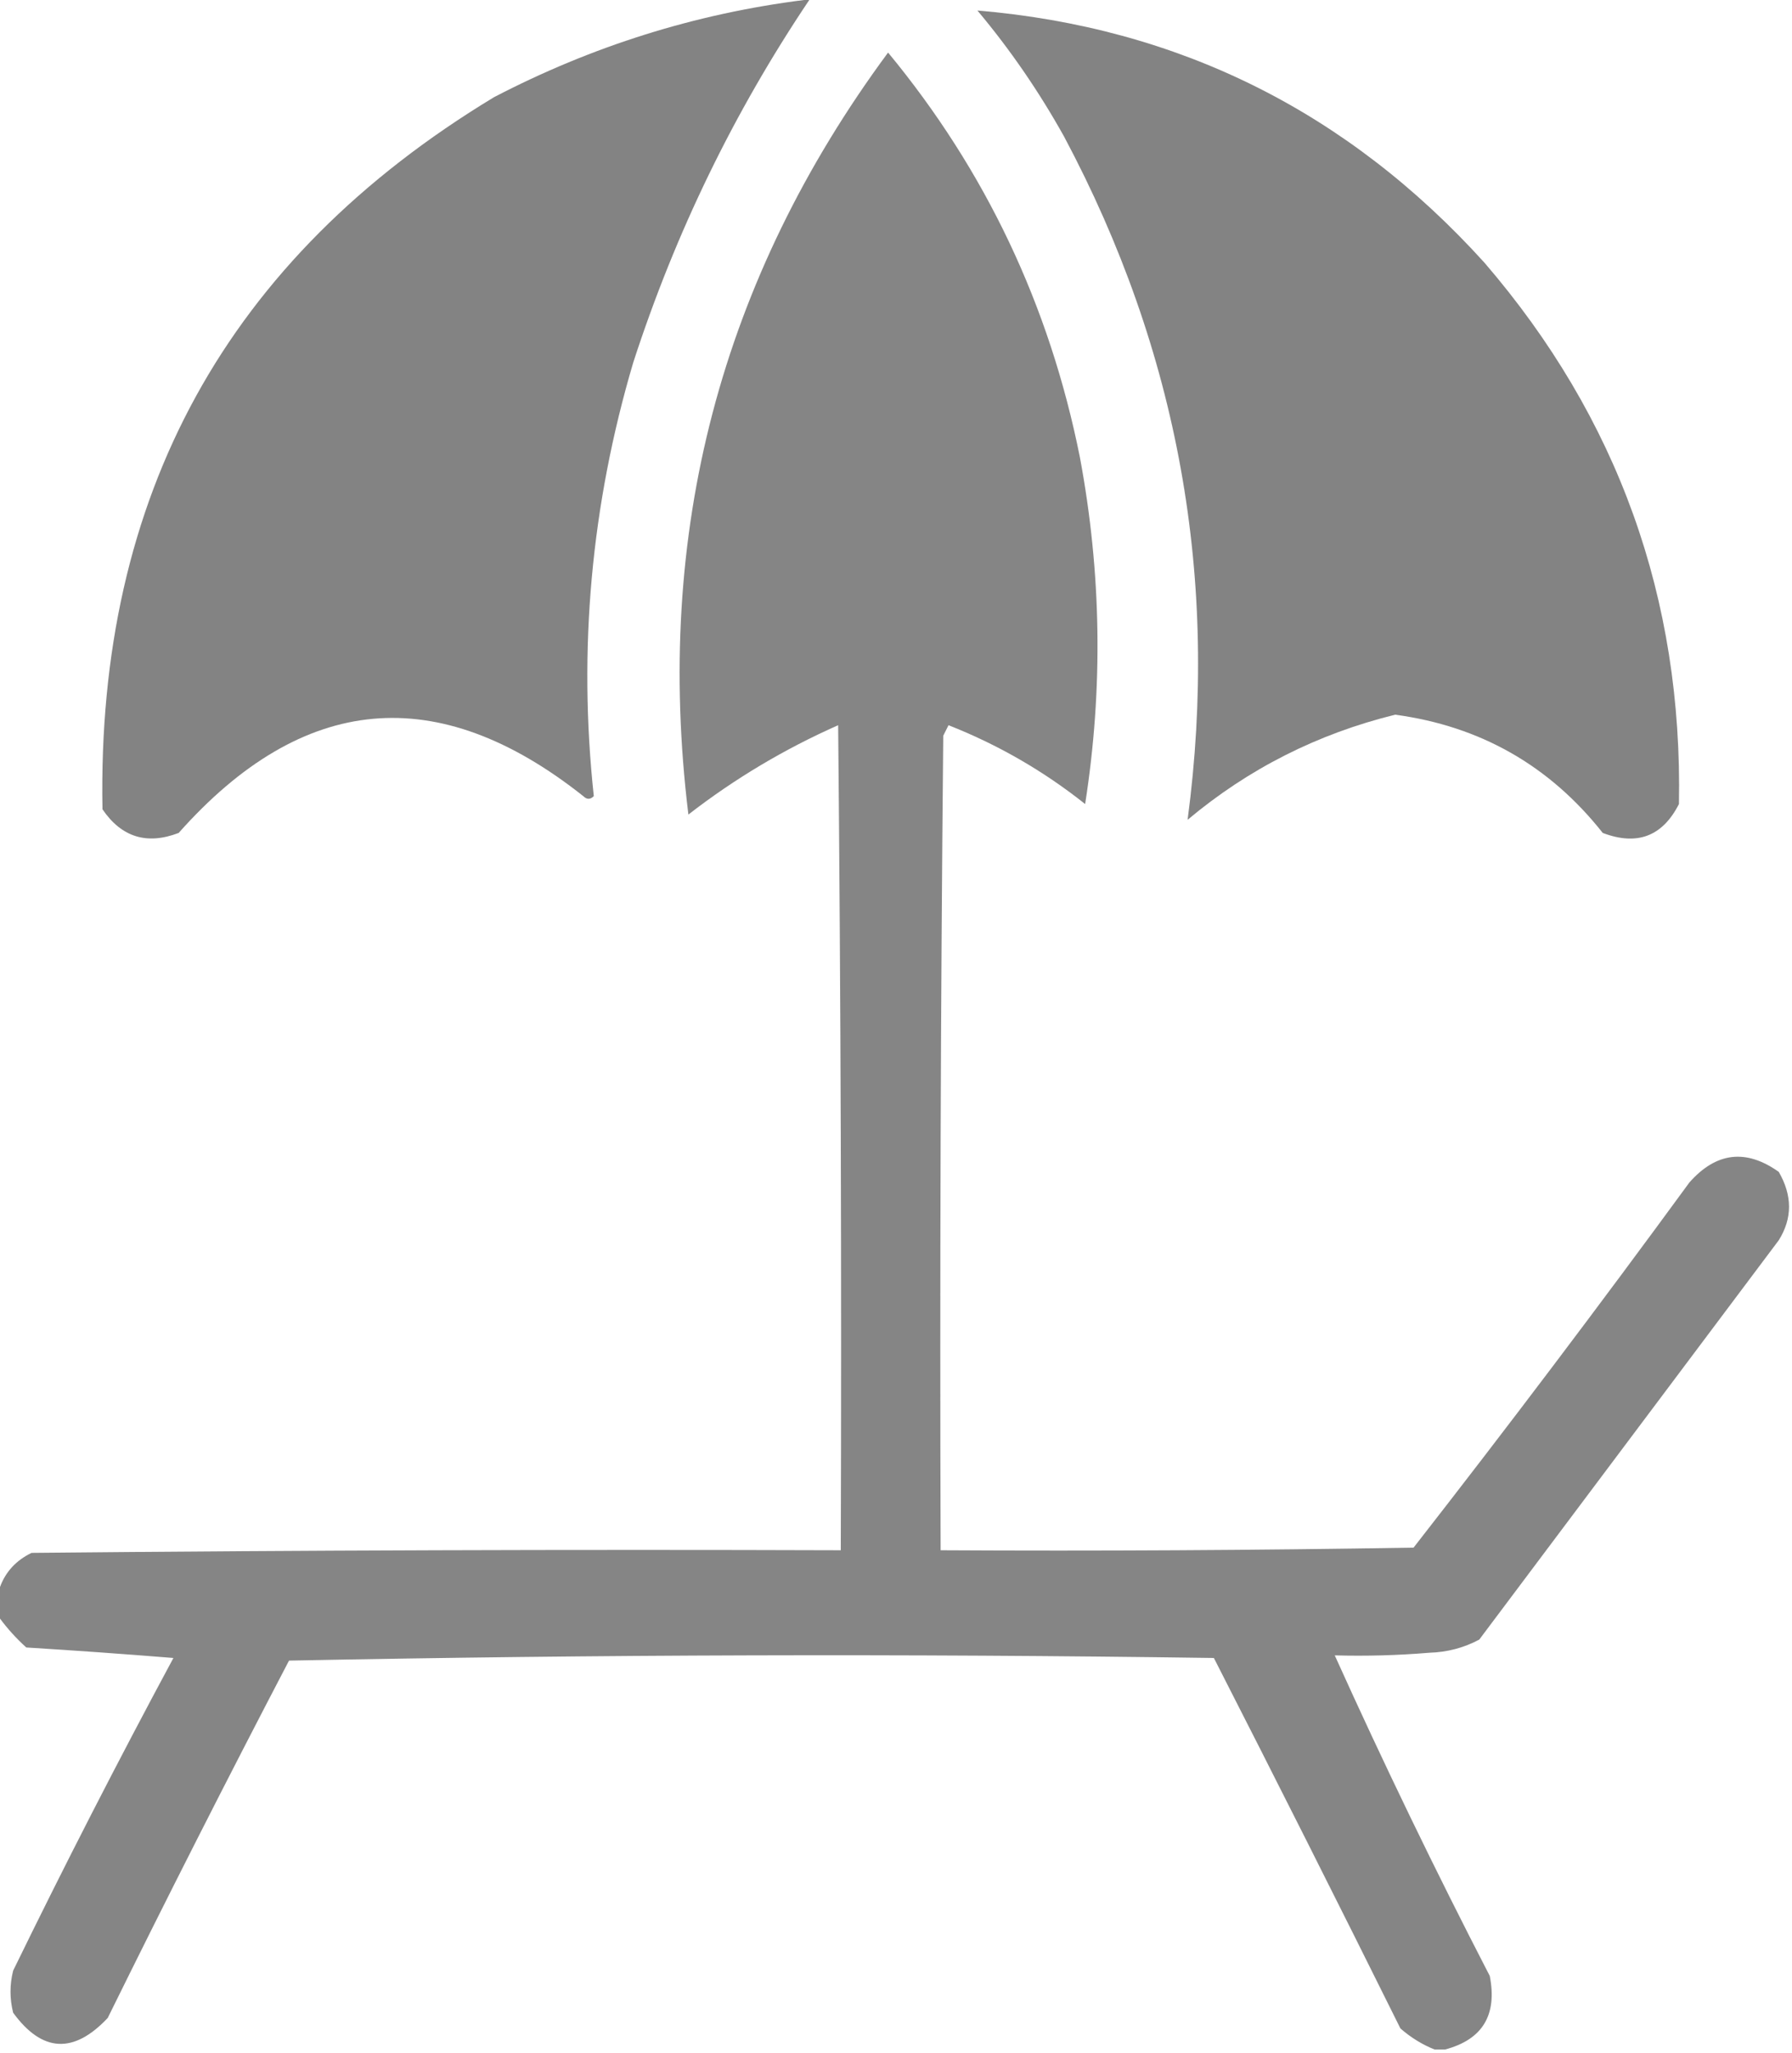
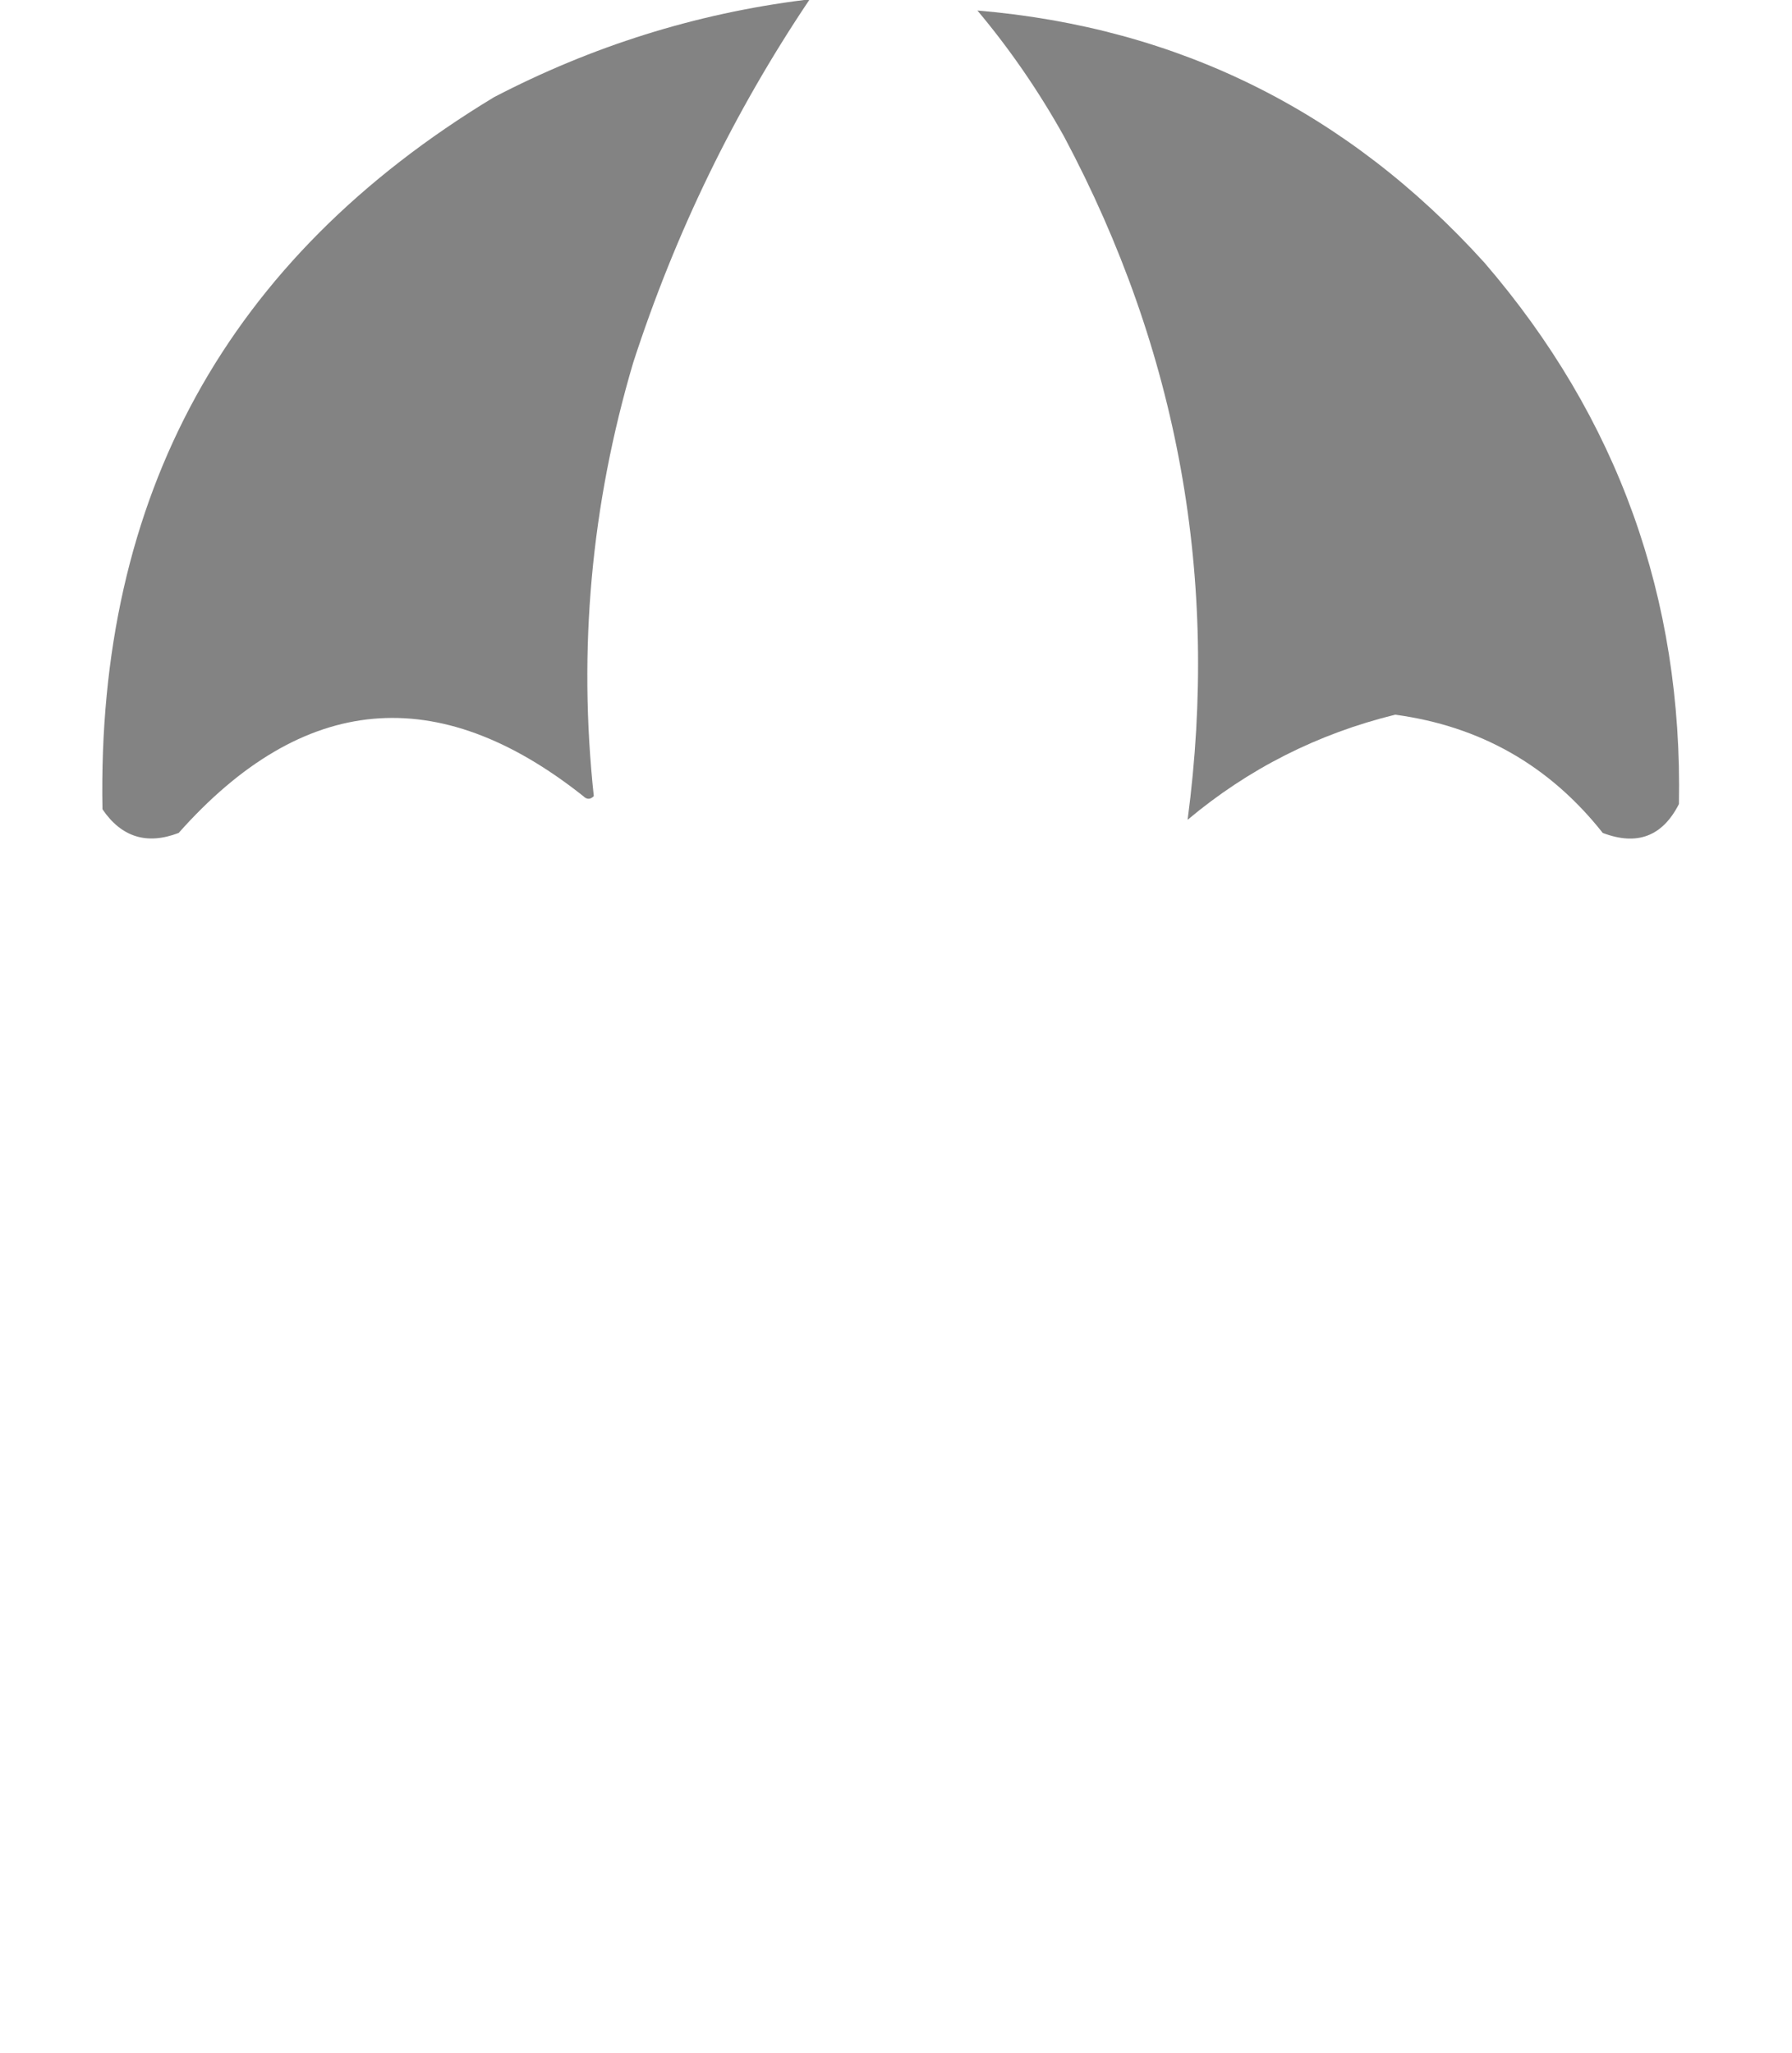
<svg xmlns="http://www.w3.org/2000/svg" xmlns:ns1="http://sodipodi.sourceforge.net/DTD/sodipodi-0.dtd" xmlns:ns2="http://www.inkscape.org/namespaces/inkscape" version="1.1" style="clip-rule:evenodd;fill-rule:evenodd;image-rendering:optimizeQuality;shape-rendering:geometricPrecision;text-rendering:geometricPrecision" id="svg87" ns1:docname="thevacationeer.svg" ns2:version="1.3.2 (091e20e, 2023-11-25, custom)" viewBox="0 0 43.65 50">
  <defs id="defs87" />
  <ns1:namedview id="namedview87" pagecolor="#ffffff" bordercolor="#000000" borderopacity="0.25" ns2:showpageshadow="2" ns2:pageopacity="0.0" ns2:pagecheckerboard="0" ns2:deskcolor="#d1d1d1" ns2:zoom="2.8829892" ns2:cx="189.73363" ns2:cy="25.14751" ns2:window-width="1920" ns2:window-height="974" ns2:window-x="2869" ns2:window-y="-11" ns2:window-maximized="1" ns2:current-layer="svg87" />
  <g id="g1" style="fill:#808080;fill-opacity:1" transform="matrix(0.128,0,0,0.128,0.064,0.064)">
    <path style="opacity:0.973;fill:#808080;fill-opacity:1" fill="#fcfcfc" d="m 152.5,-0.5 c 0.333,0 0.667,0 1,0 -14.327,21.324 -25.494,44.324 -33.5,69 -8.007,27.057 -10.507,54.557 -7.5,82.5 -0.667,0.667 -1.333,0.667 -2,0 -27.688,-21.956 -53.355,-19.623 -77,7 -6.044,2.318 -10.878,0.818 -14.5,-4.5 C 17.892,93.869 42.725,48.702 93.5,18 112.183,8.27 131.85,2.103 152.5,-0.5 Z" id="path1" />
  </g>
  <g id="g2" style="fill:#808080;fill-opacity:1" transform="matrix(0.128,0,0,0.128,0.064,0.064)">
    <path style="opacity:0.97;fill:#808080;fill-opacity:1" fill="#fcfcfc" d="m 185.5,1.5 c 38.29,3.228 70.456,19.228 96.5,48 25.4,29.527 37.734,63.861 37,103 -3.126,6.155 -7.96,7.989 -14.5,5.5 -10.127,-12.814 -23.294,-20.314 -39.5,-22.5 -14.776,3.638 -27.943,10.304 -39.5,20 6.084,-45.827 -1.749,-89.161 -23.5,-130 -4.782,-8.588 -10.282,-16.588 -16.5,-24 z" id="path2" />
  </g>
  <g id="g3" style="fill:#808080;fill-opacity:1" transform="matrix(0.128,0,0,0.128,0.064,0.064)">
-     <path style="opacity:0.959;fill:#808080;fill-opacity:1" fill="#fcfcfc" d="m 274.5,389.5 c -0.667,0 -1.333,0 -2,0 -2.32,-0.918 -4.487,-2.252 -6.5,-4 -11.705,-23.578 -23.539,-47.078 -35.5,-70.5 -58.67,-0.833 -117.336,-0.667 -176,0.5 -11.756,22.511 -23.256,45.178 -34.5,68 -6.488,6.895 -12.488,6.562 -18,-1 -0.667,-2.667 -0.667,-5.333 0,-8 9.784,-20.068 19.95,-39.901 30.5,-59.5 -9.327,-0.755 -18.66,-1.422 -28,-2 -1.902,-1.73 -3.569,-3.563 -5,-5.5 0,-2 0,-4 0,-6 1.058,-2.897 3.058,-5.064 6,-6.5 51.332,-0.5 102.666,-0.667 154,-0.5 0.167,-52.334 0,-104.668 -0.5,-157 -10.212,4.521 -19.712,10.187 -28.5,17 -6.54,-53.512 6.126,-101.845 38,-145 18.558,22.456 30.725,48.123 36.5,77 4.112,22.001 4.445,44.001 1,66 -7.914,-6.291 -16.581,-11.291 -26,-15 -0.333,0.667 -0.667,1.333 -1,2 -0.5,51.666 -0.667,103.332 -0.5,155 30.002,0.167 60.002,0 90,-0.5 17.864,-22.898 35.364,-46.064 52.5,-69.5 5.103,-5.763 10.77,-6.43 17,-2 2.599,4.509 2.599,8.843 0,13 -19,25.333 -38,50.667 -57,76 -2.93,1.566 -6.097,2.4 -9.5,2.5 -5.991,0.499 -11.991,0.666 -18,0.5 9.272,20.545 19.105,40.878 29.5,61 1.456,7.441 -1.378,12.108 -8.5,14 z" id="path3" />
-   </g>
+     </g>
</svg>